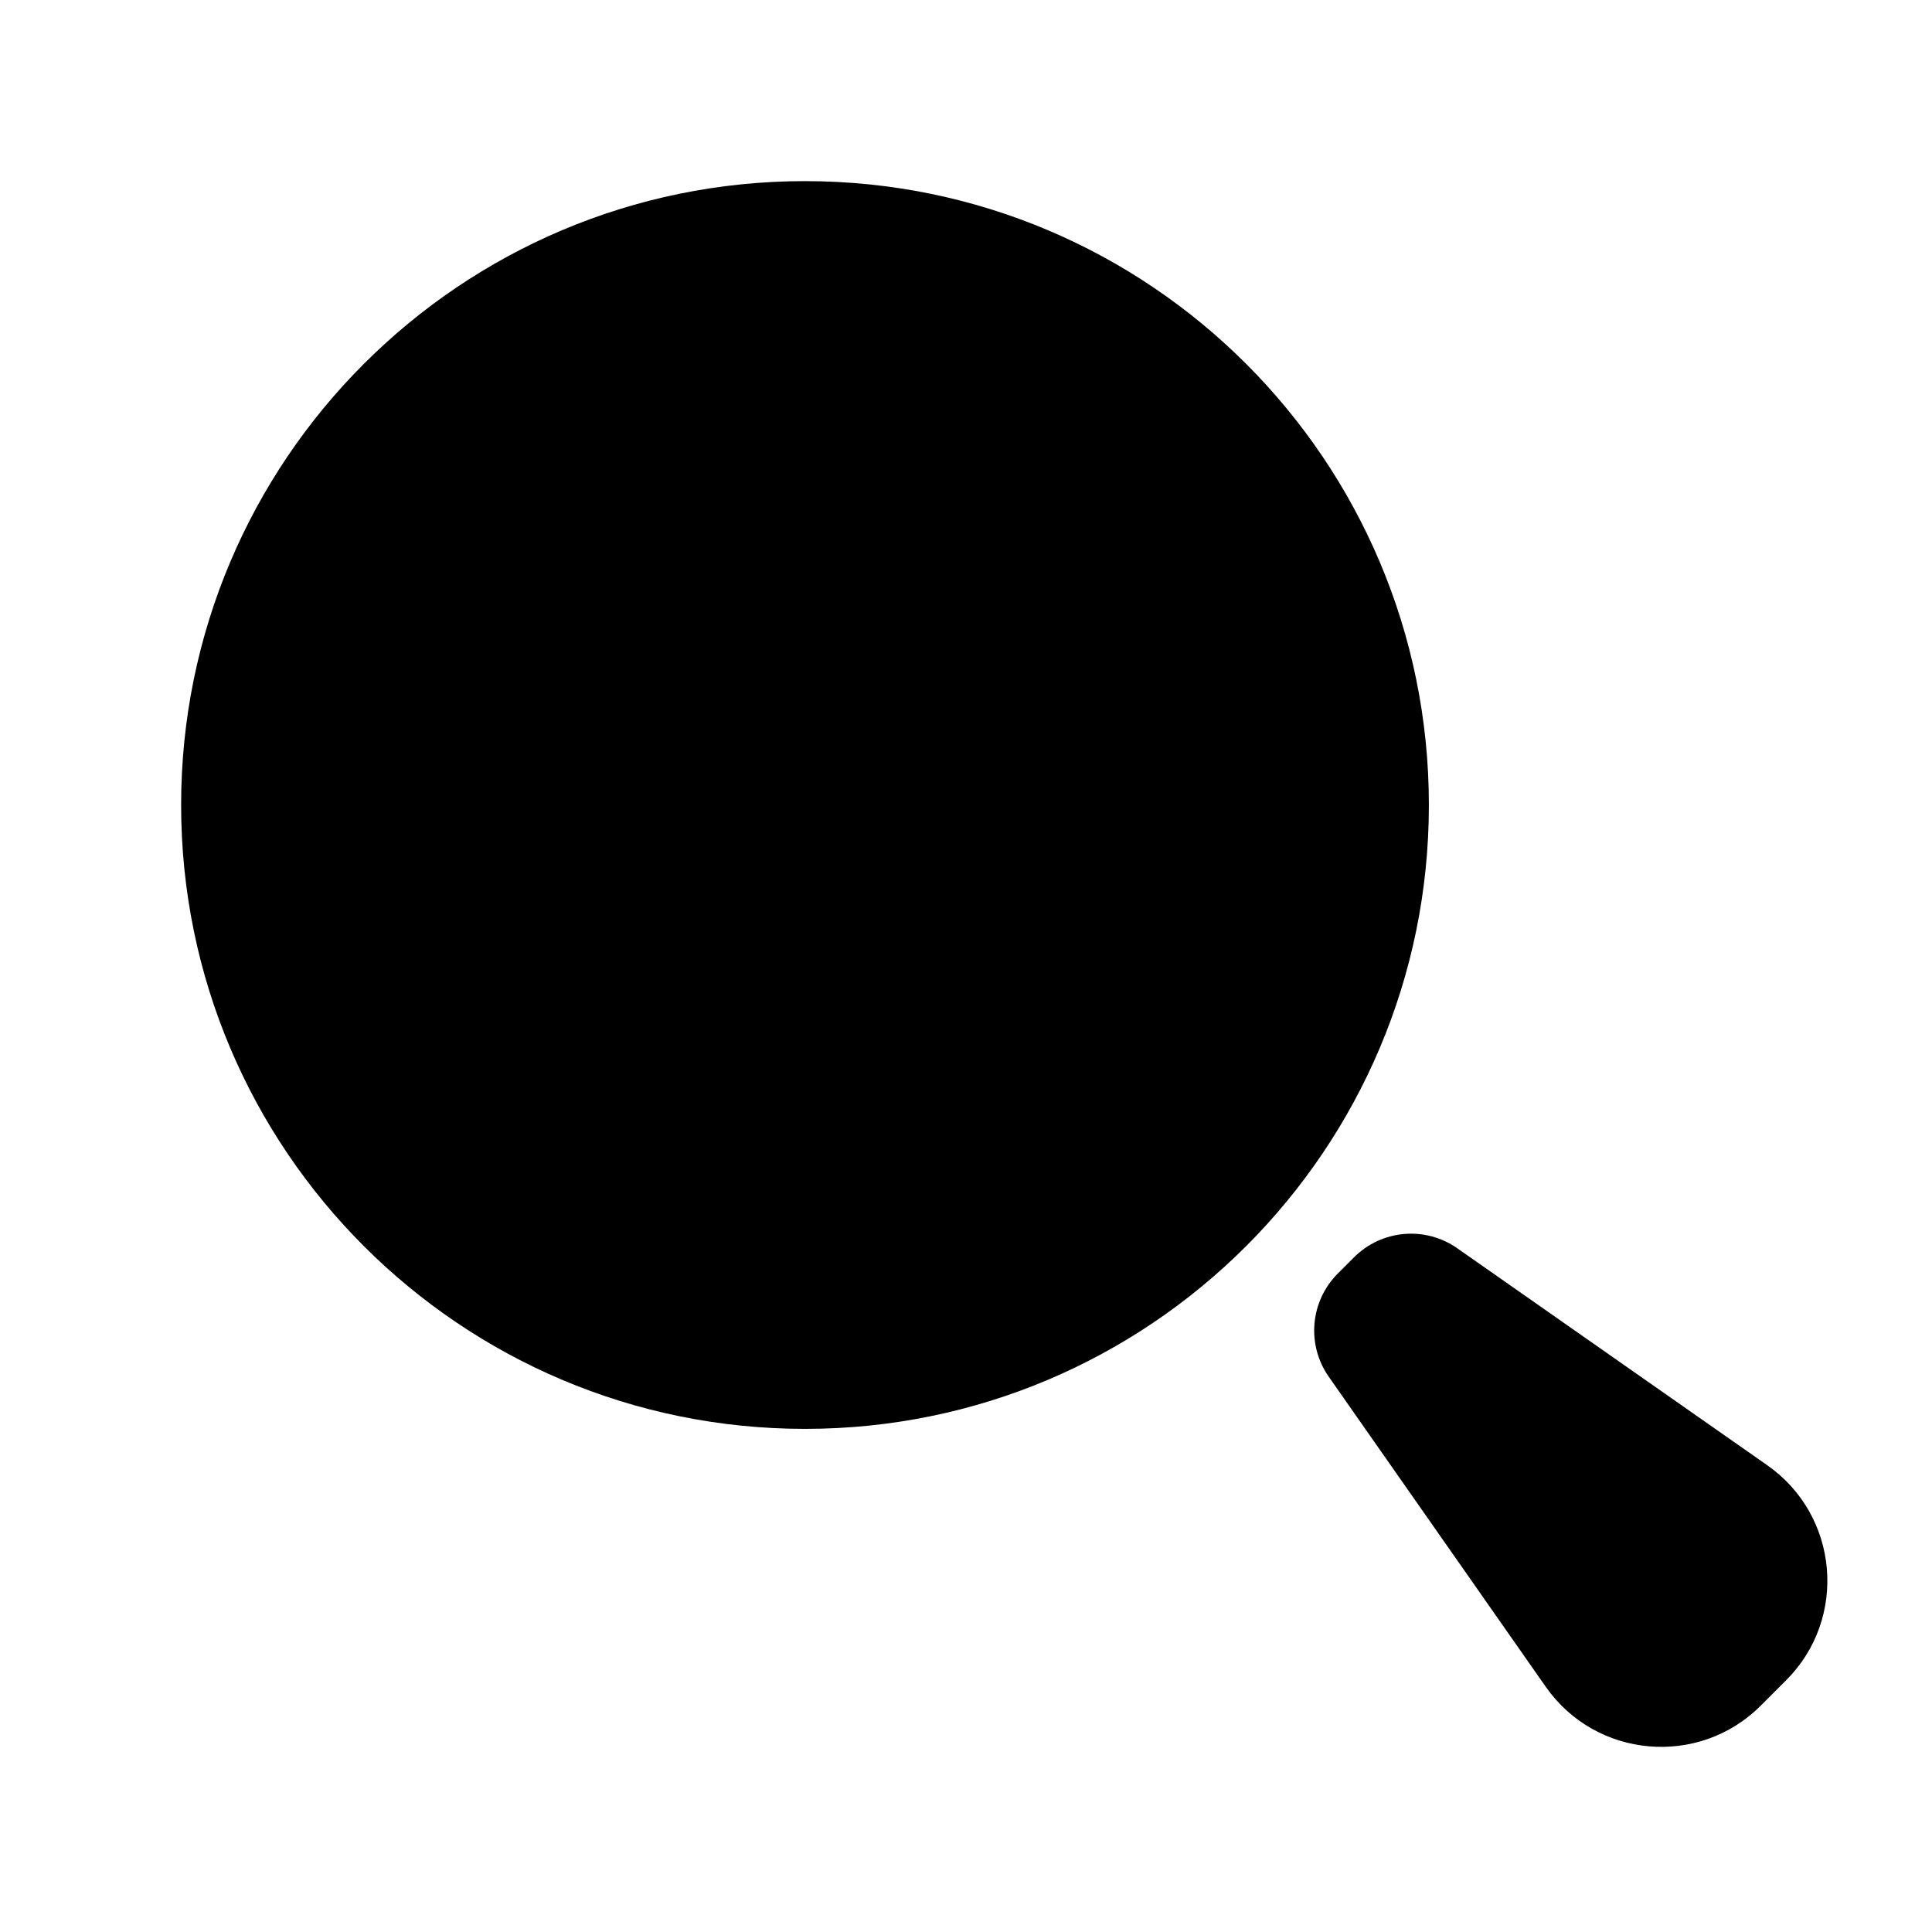
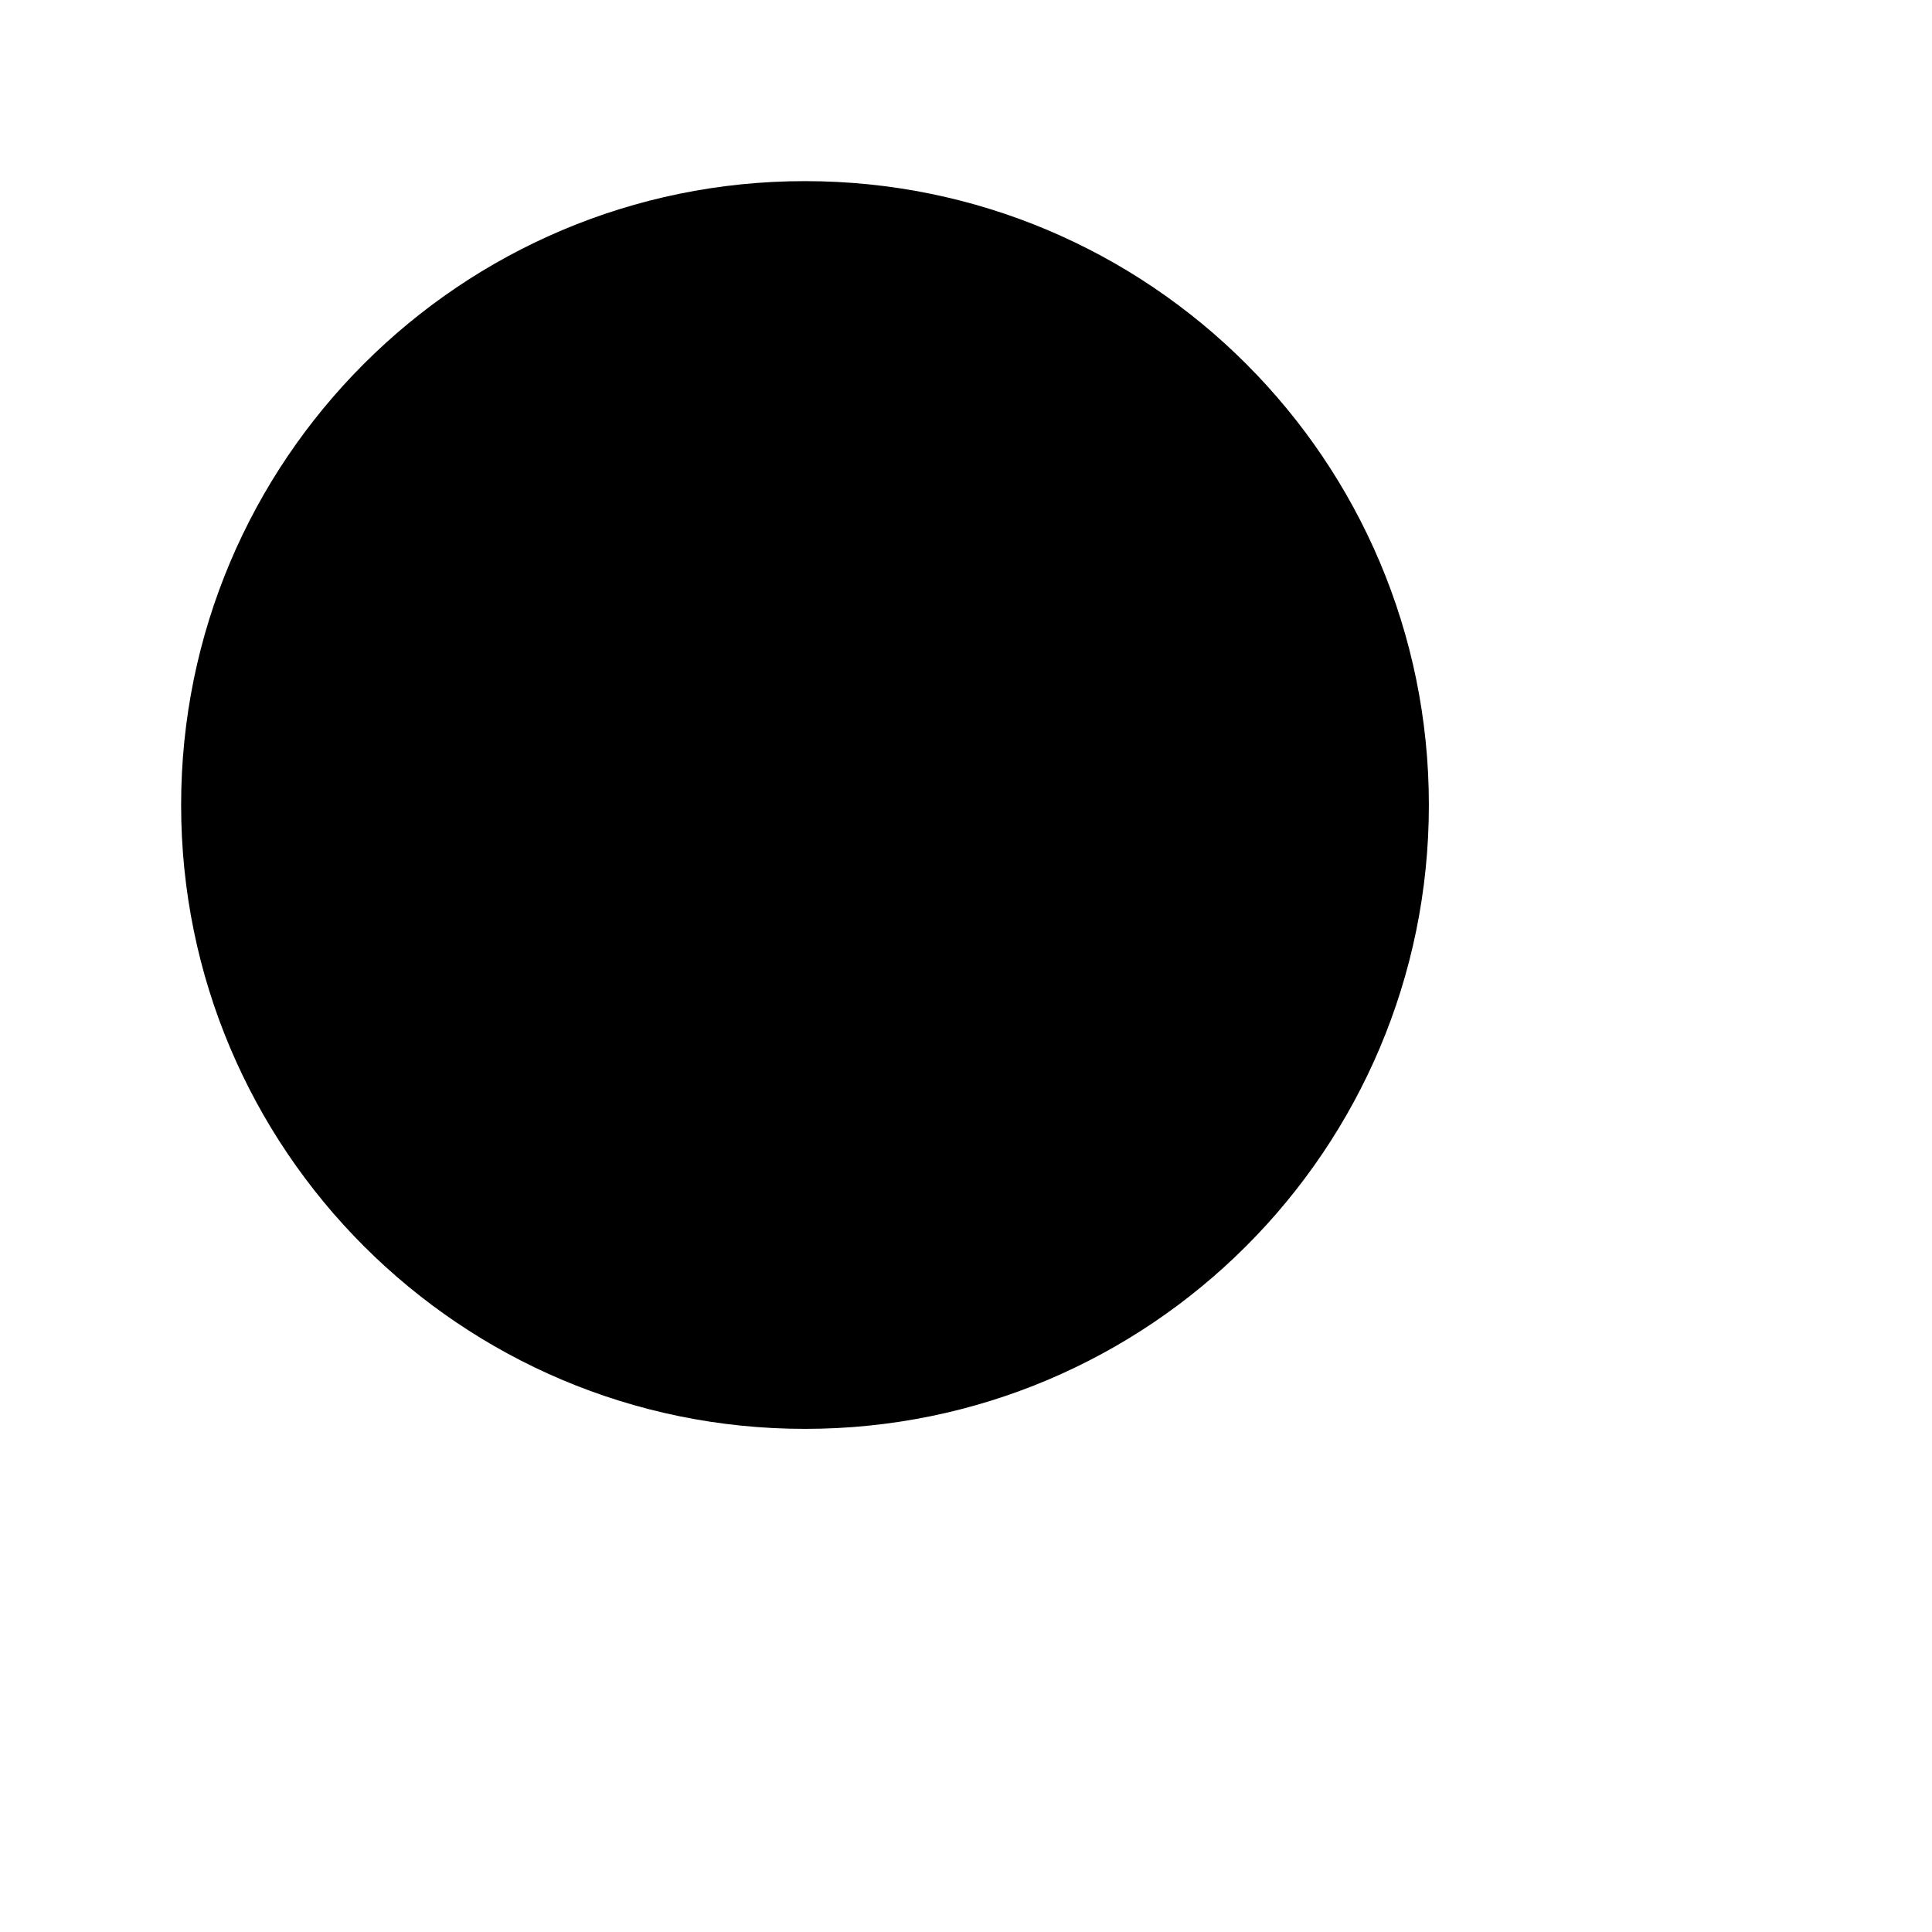
<svg xmlns="http://www.w3.org/2000/svg" width="800px" height="800px" viewBox="0 0 24 24" fill="none">
  <path d="M2.25 10C2.25 5.72 5.72 2.25 10 2.25C14.28 2.25 17.75 5.72 17.75 10C17.75 14.28 14.28 17.75 10 17.75C5.72 17.75 2.25 14.28 2.25 10Z" fill="#000000" />
-   <path d="M16.821 15.618C17.165 15.275 17.704 15.228 18.102 15.506L21.954 18.202C22.845 18.826 22.957 20.104 22.188 20.873L21.873 21.188C21.104 21.957 19.826 21.845 19.202 20.954L16.506 17.102C16.228 16.704 16.275 16.165 16.618 15.821L16.821 15.618Z" fill="#000000" />
</svg>